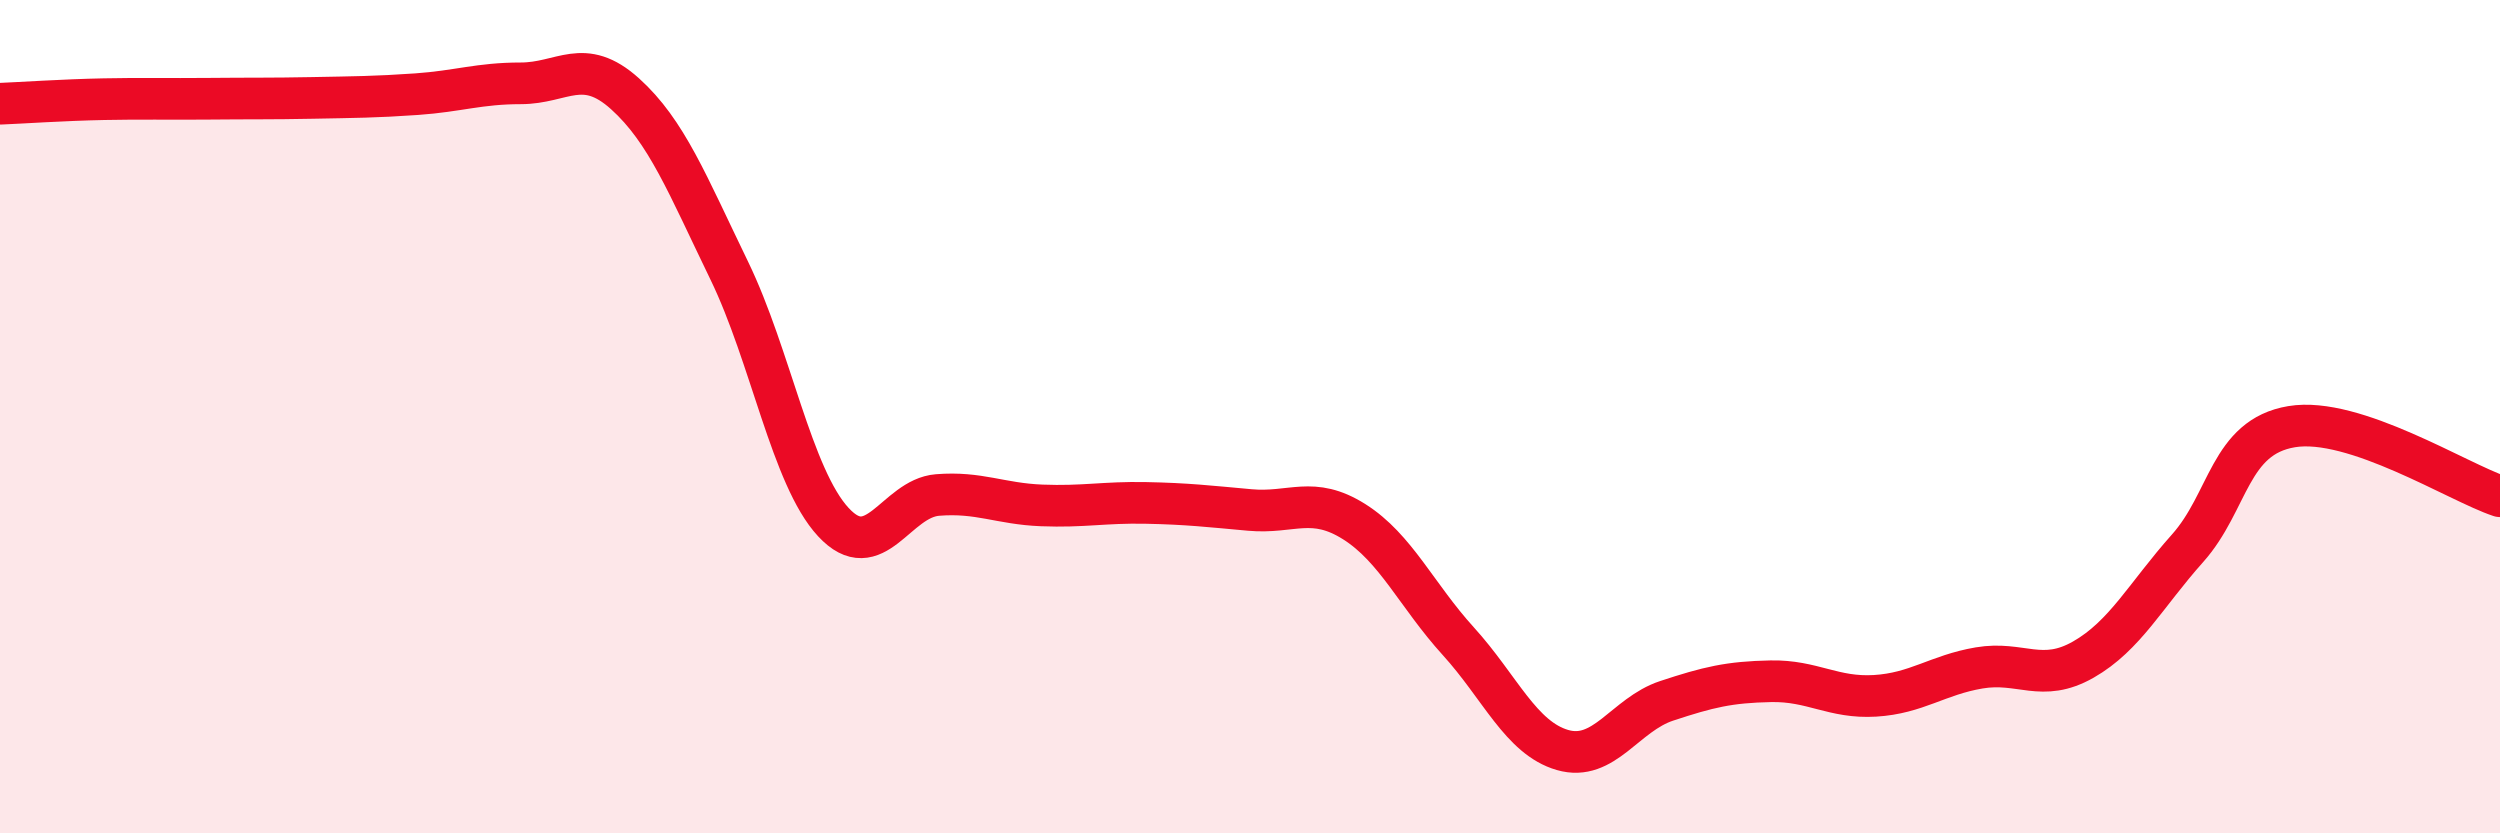
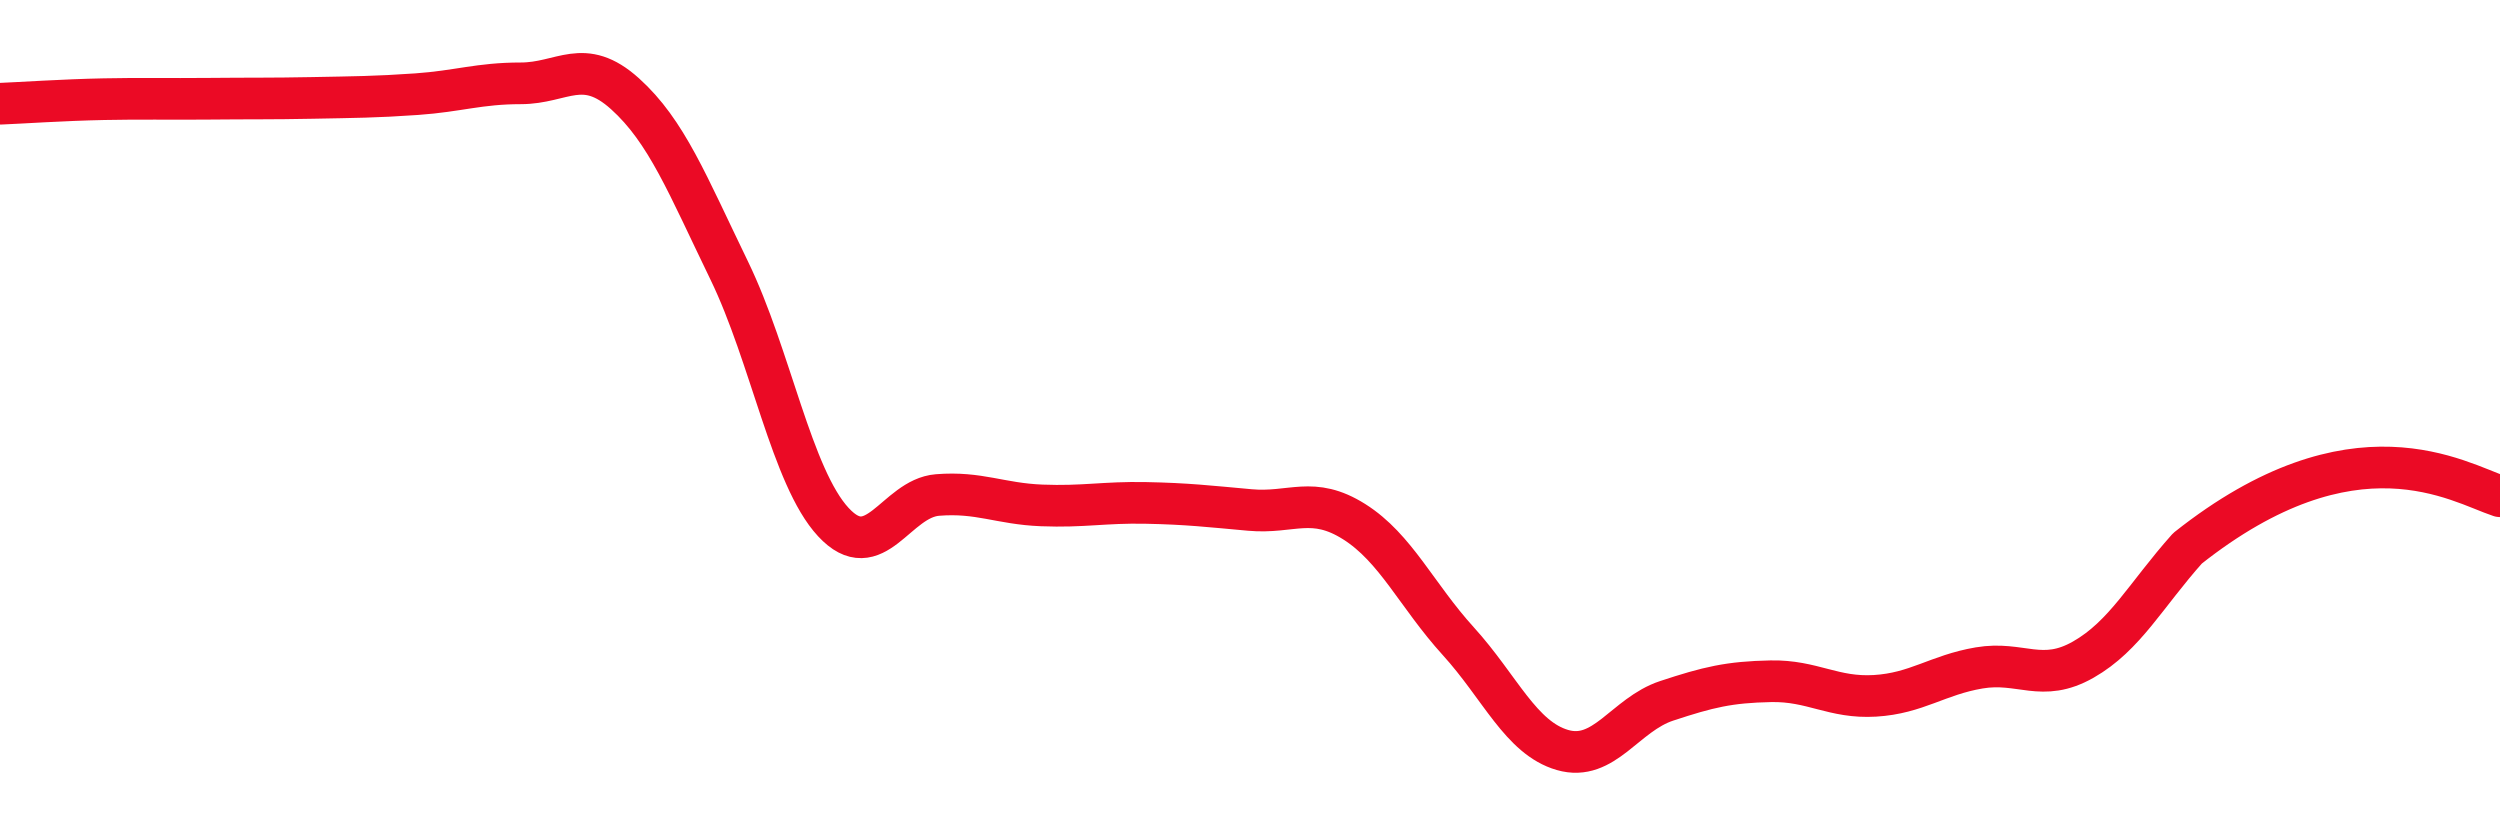
<svg xmlns="http://www.w3.org/2000/svg" width="60" height="20" viewBox="0 0 60 20">
-   <path d="M 0,2.49 C 0.5,2.47 1.5,2.4 2.5,2.38 C 3.5,2.36 4,2.38 5,2.37 C 6,2.36 6.5,2.37 7.5,2.35 C 8.5,2.33 9,2.33 10,2.26 C 11,2.19 11.5,2 12.5,2 C 13.5,2 14,1.35 15,2.25 C 16,3.15 16.5,4.43 17.5,6.49 C 18.5,8.55 19,11.45 20,12.53 C 21,13.61 21.5,11.96 22.5,11.88 C 23.5,11.8 24,12.09 25,12.13 C 26,12.17 26.5,12.05 27.5,12.07 C 28.5,12.09 29,12.15 30,12.24 C 31,12.33 31.5,11.89 32.5,12.52 C 33.5,13.15 34,14.29 35,15.39 C 36,16.49 36.5,17.71 37.5,18 C 38.5,18.29 39,17.15 40,16.82 C 41,16.49 41.5,16.37 42.5,16.35 C 43.5,16.33 44,16.76 45,16.7 C 46,16.64 46.5,16.2 47.5,16.03 C 48.5,15.86 49,16.4 50,15.83 C 51,15.26 51.5,14.28 52.5,13.16 C 53.5,12.04 53.5,10.49 55,10.24 C 56.5,9.99 59,11.58 60,11.91L60 20L0 20Z" fill="#EB0A25" opacity="0.1" stroke-linecap="round" stroke-linejoin="round" />
-   <path d="M 0,2.49 C 0.5,2.47 1.5,2.4 2.5,2.38 C 3.5,2.36 4,2.38 5,2.37 C 6,2.36 6.5,2.37 7.5,2.35 C 8.5,2.33 9,2.33 10,2.26 C 11,2.19 11.5,2 12.5,2 C 13.5,2 14,1.35 15,2.25 C 16,3.15 16.5,4.43 17.5,6.49 C 18.5,8.55 19,11.45 20,12.53 C 21,13.61 21.5,11.96 22.5,11.88 C 23.5,11.8 24,12.09 25,12.13 C 26,12.17 26.5,12.05 27.5,12.07 C 28.5,12.09 29,12.15 30,12.24 C 31,12.33 31.5,11.89 32.5,12.52 C 33.5,13.15 34,14.29 35,15.39 C 36,16.49 36.5,17.71 37.5,18 C 38.5,18.29 39,17.15 40,16.82 C 41,16.49 41.5,16.37 42.5,16.35 C 43.5,16.33 44,16.76 45,16.7 C 46,16.64 46.5,16.2 47.5,16.03 C 48.5,15.86 49,16.4 50,15.83 C 51,15.26 51.5,14.28 52.5,13.16 C 53.5,12.04 53.5,10.49 55,10.24 C 56.5,9.99 59,11.58 60,11.91" stroke="#EB0A25" stroke-width="1" fill="none" stroke-linecap="round" stroke-linejoin="round" />
+   <path d="M 0,2.49 C 0.5,2.47 1.5,2.4 2.5,2.38 C 3.5,2.36 4,2.38 5,2.37 C 6,2.36 6.5,2.37 7.5,2.35 C 8.5,2.33 9,2.33 10,2.26 C 11,2.19 11.5,2 12.5,2 C 13.5,2 14,1.35 15,2.25 C 16,3.15 16.5,4.43 17.5,6.49 C 18.5,8.55 19,11.45 20,12.53 C 21,13.61 21.5,11.96 22.5,11.88 C 23.5,11.8 24,12.09 25,12.13 C 26,12.17 26.5,12.05 27.5,12.07 C 28.5,12.09 29,12.15 30,12.24 C 31,12.33 31.5,11.89 32.5,12.52 C 33.5,13.15 34,14.29 35,15.39 C 36,16.49 36.5,17.71 37.5,18 C 38.5,18.29 39,17.15 40,16.82 C 41,16.49 41.5,16.37 42.5,16.35 C 43.5,16.33 44,16.76 45,16.7 C 46,16.64 46.5,16.2 47.5,16.03 C 48.5,15.86 49,16.4 50,15.83 C 51,15.26 51.5,14.28 52.5,13.16 C 56.5,9.99 59,11.58 60,11.91" stroke="#EB0A25" stroke-width="1" fill="none" stroke-linecap="round" stroke-linejoin="round" />
</svg>